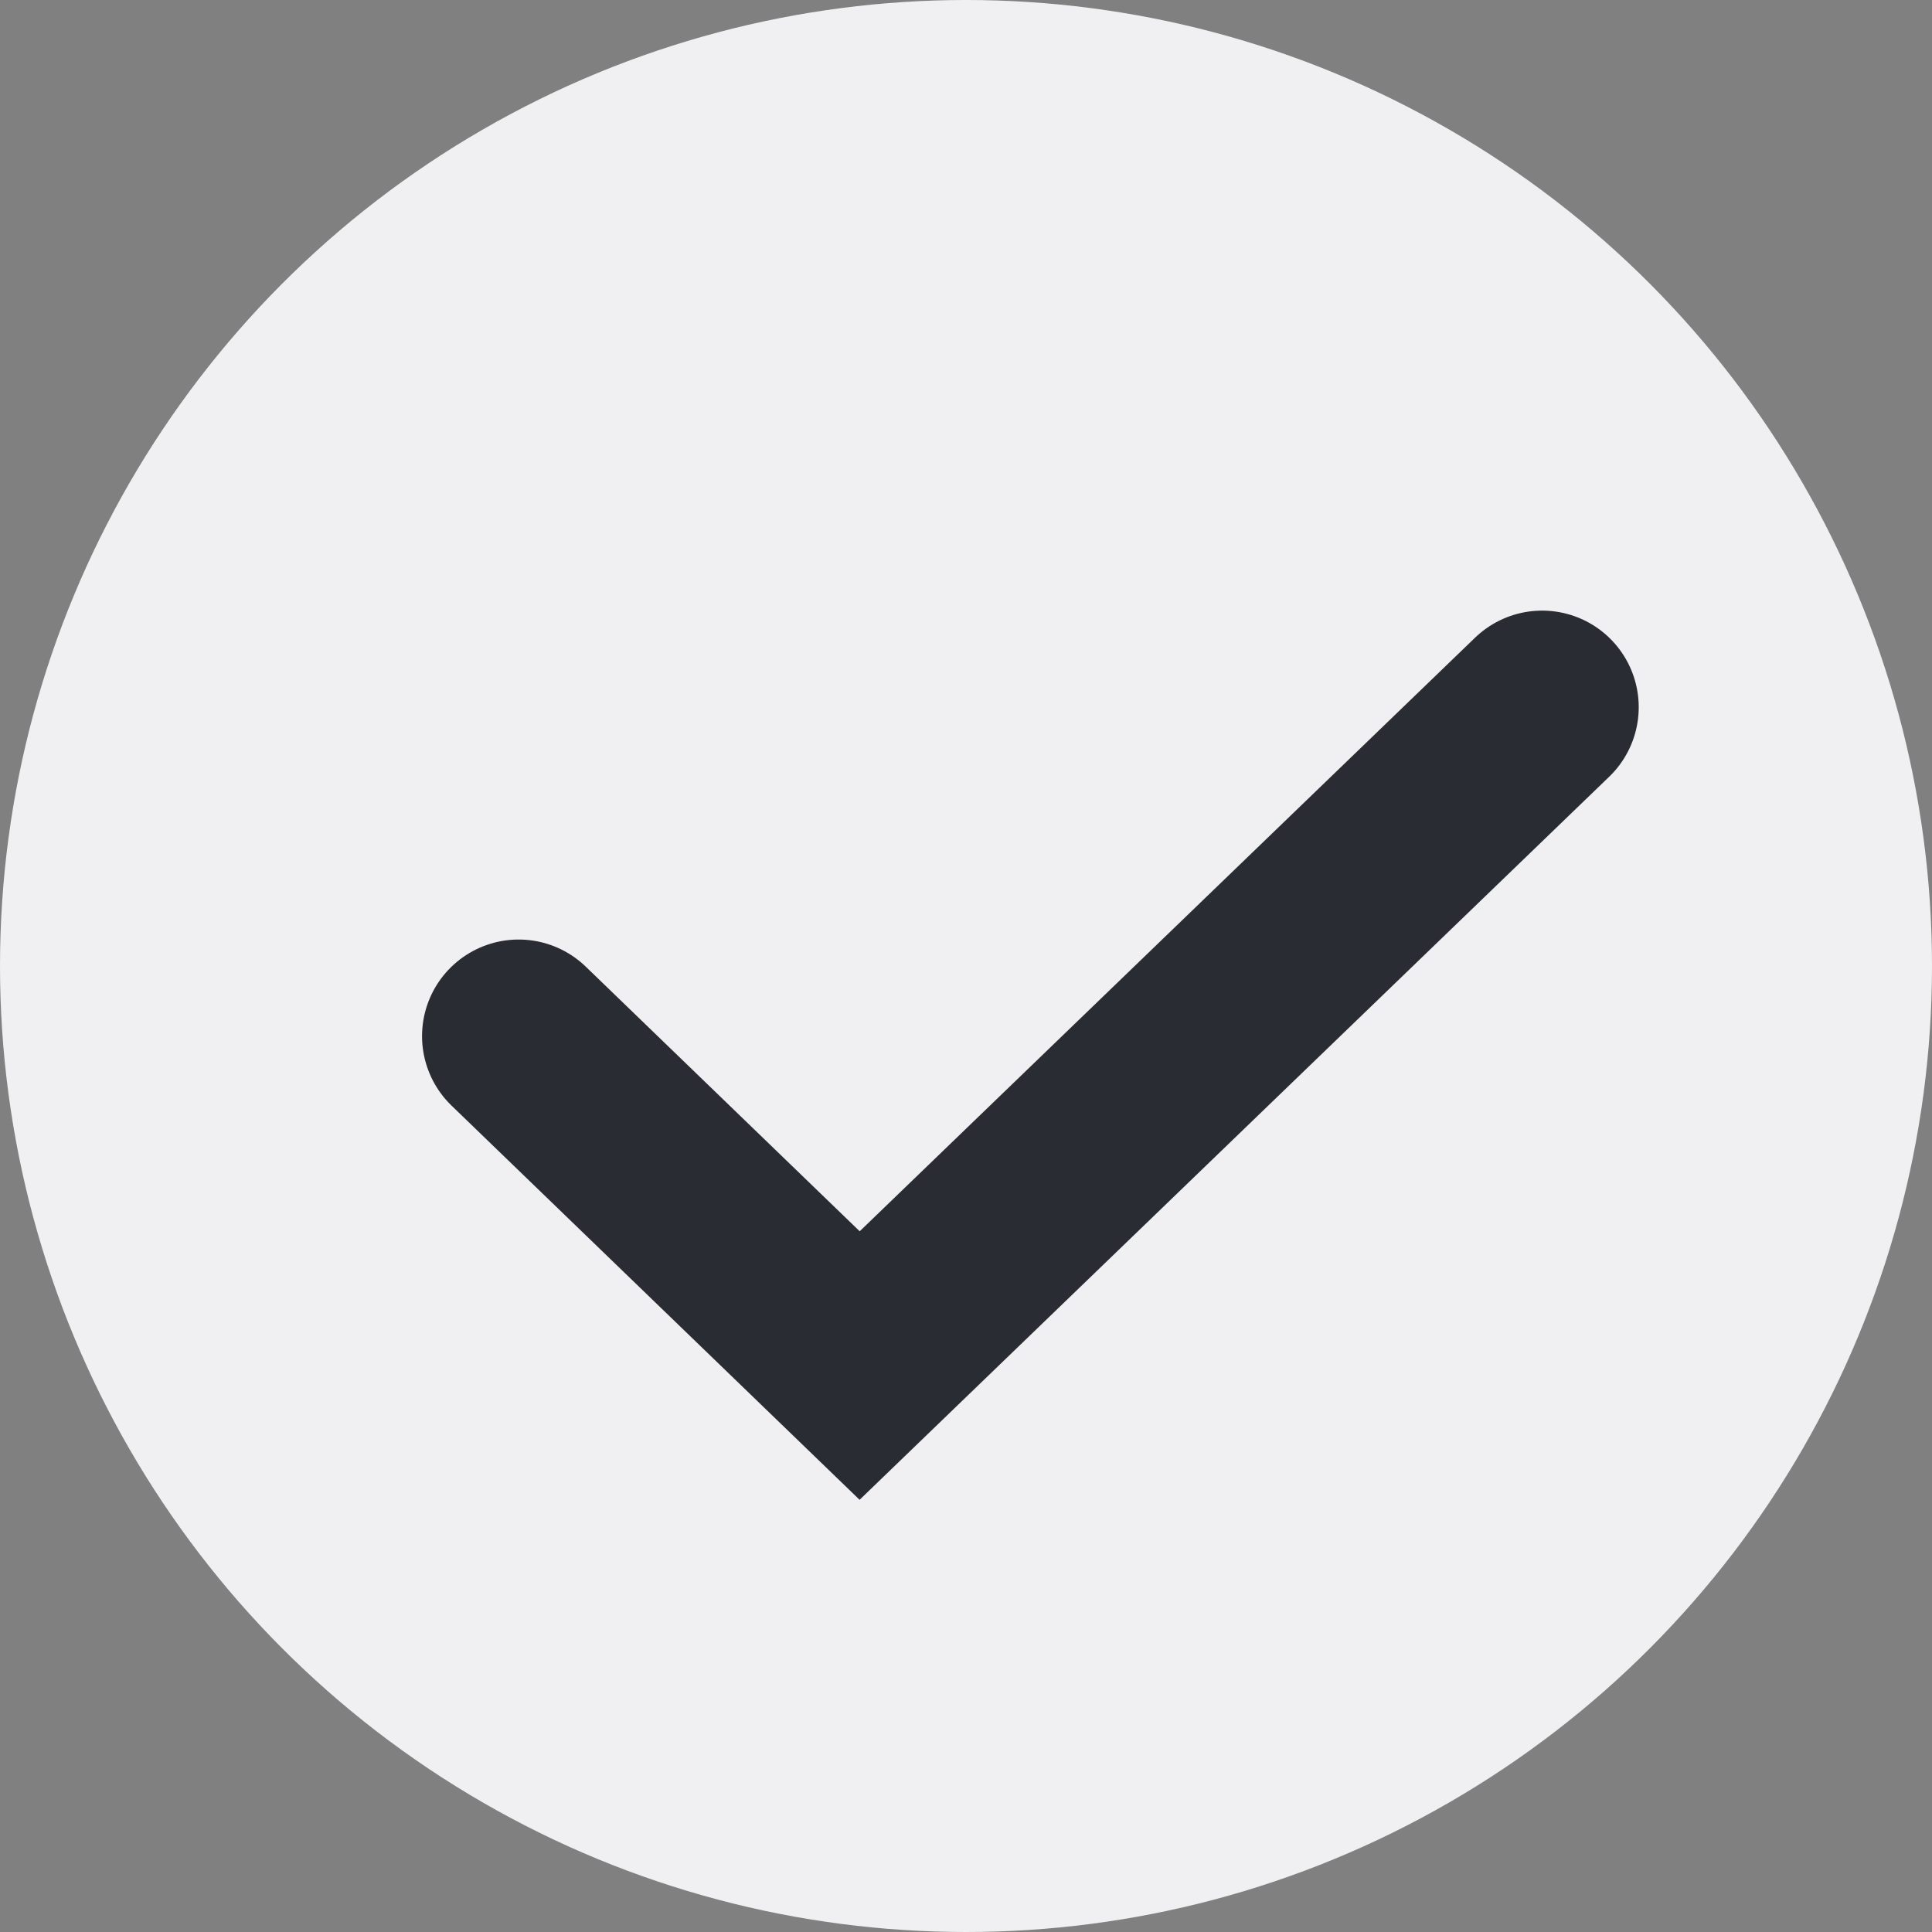
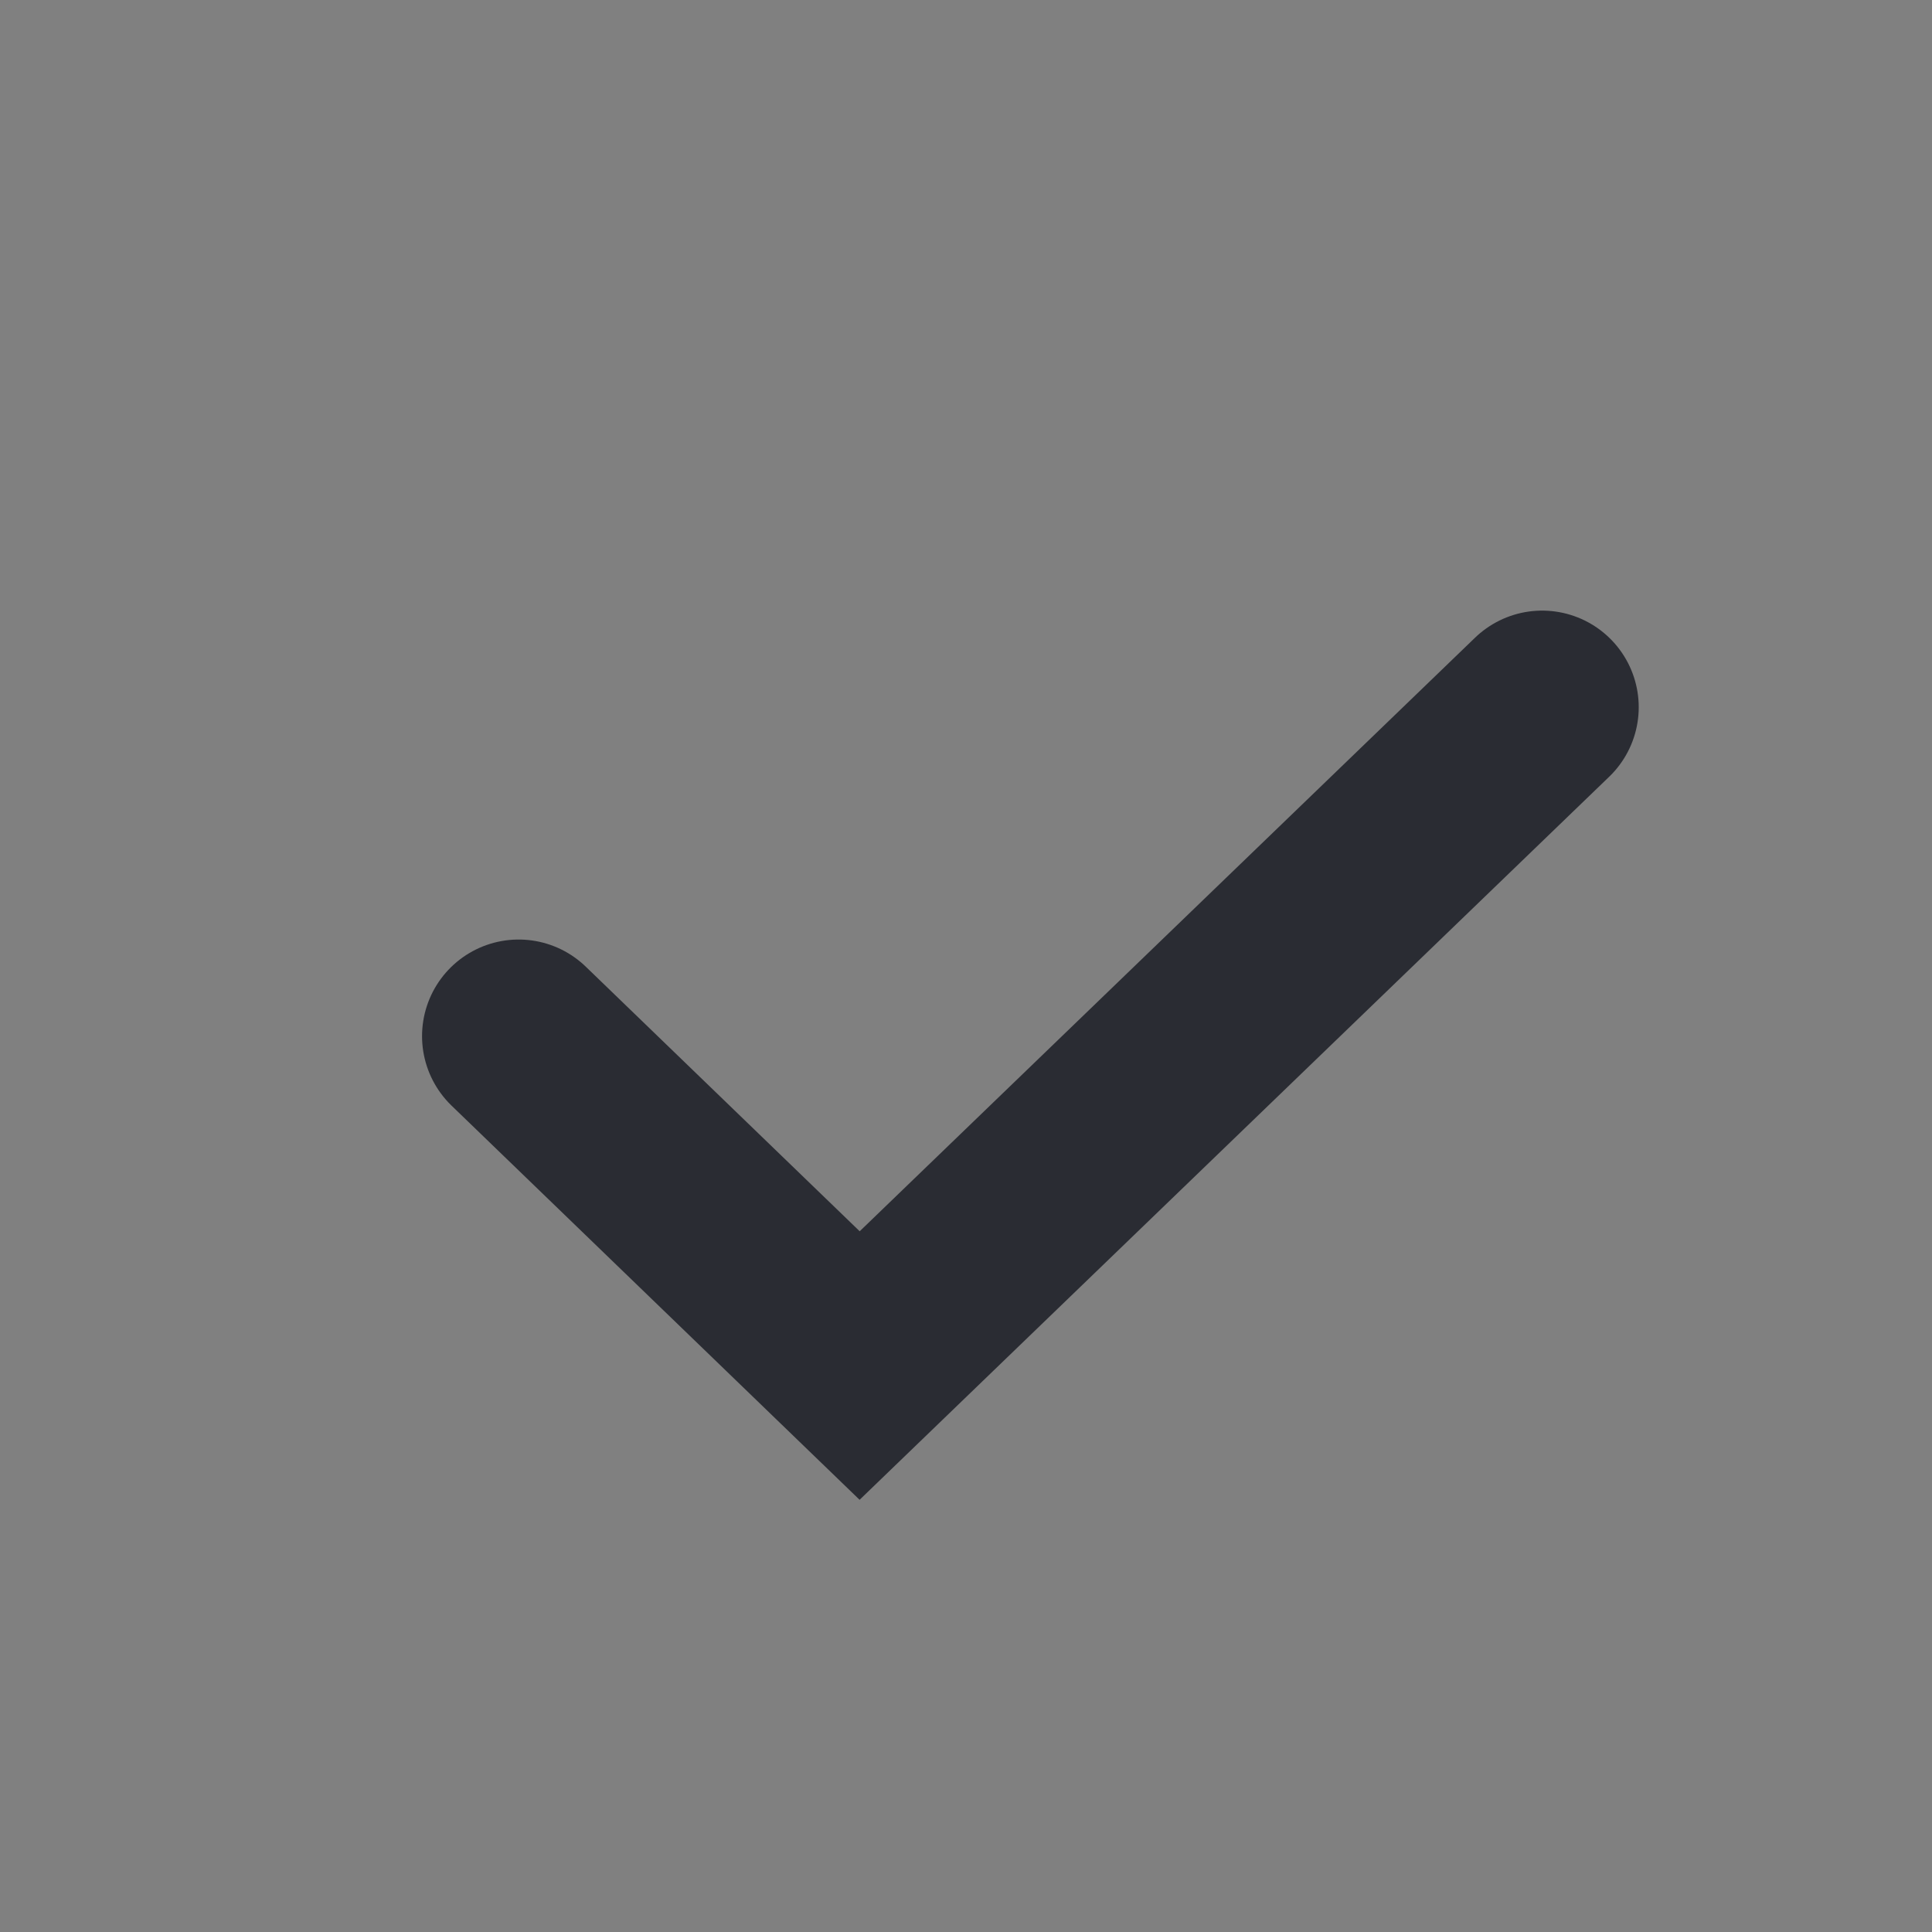
<svg xmlns="http://www.w3.org/2000/svg" width="20" height="20" viewBox="0 0 20 20" fill="none">
  <rect x="0" y="0" width="20" height="20" fill="#808080" stroke="none" />
-   <circle cx="10" cy="10" r="10" fill="#F0F0F2" />
  <path d="M5.369 10.726L8.899 14.136L15.964 7.321" stroke="#2A2C33" stroke-width="2" stroke-miterlimit="10" stroke-linecap="round" />
</svg>